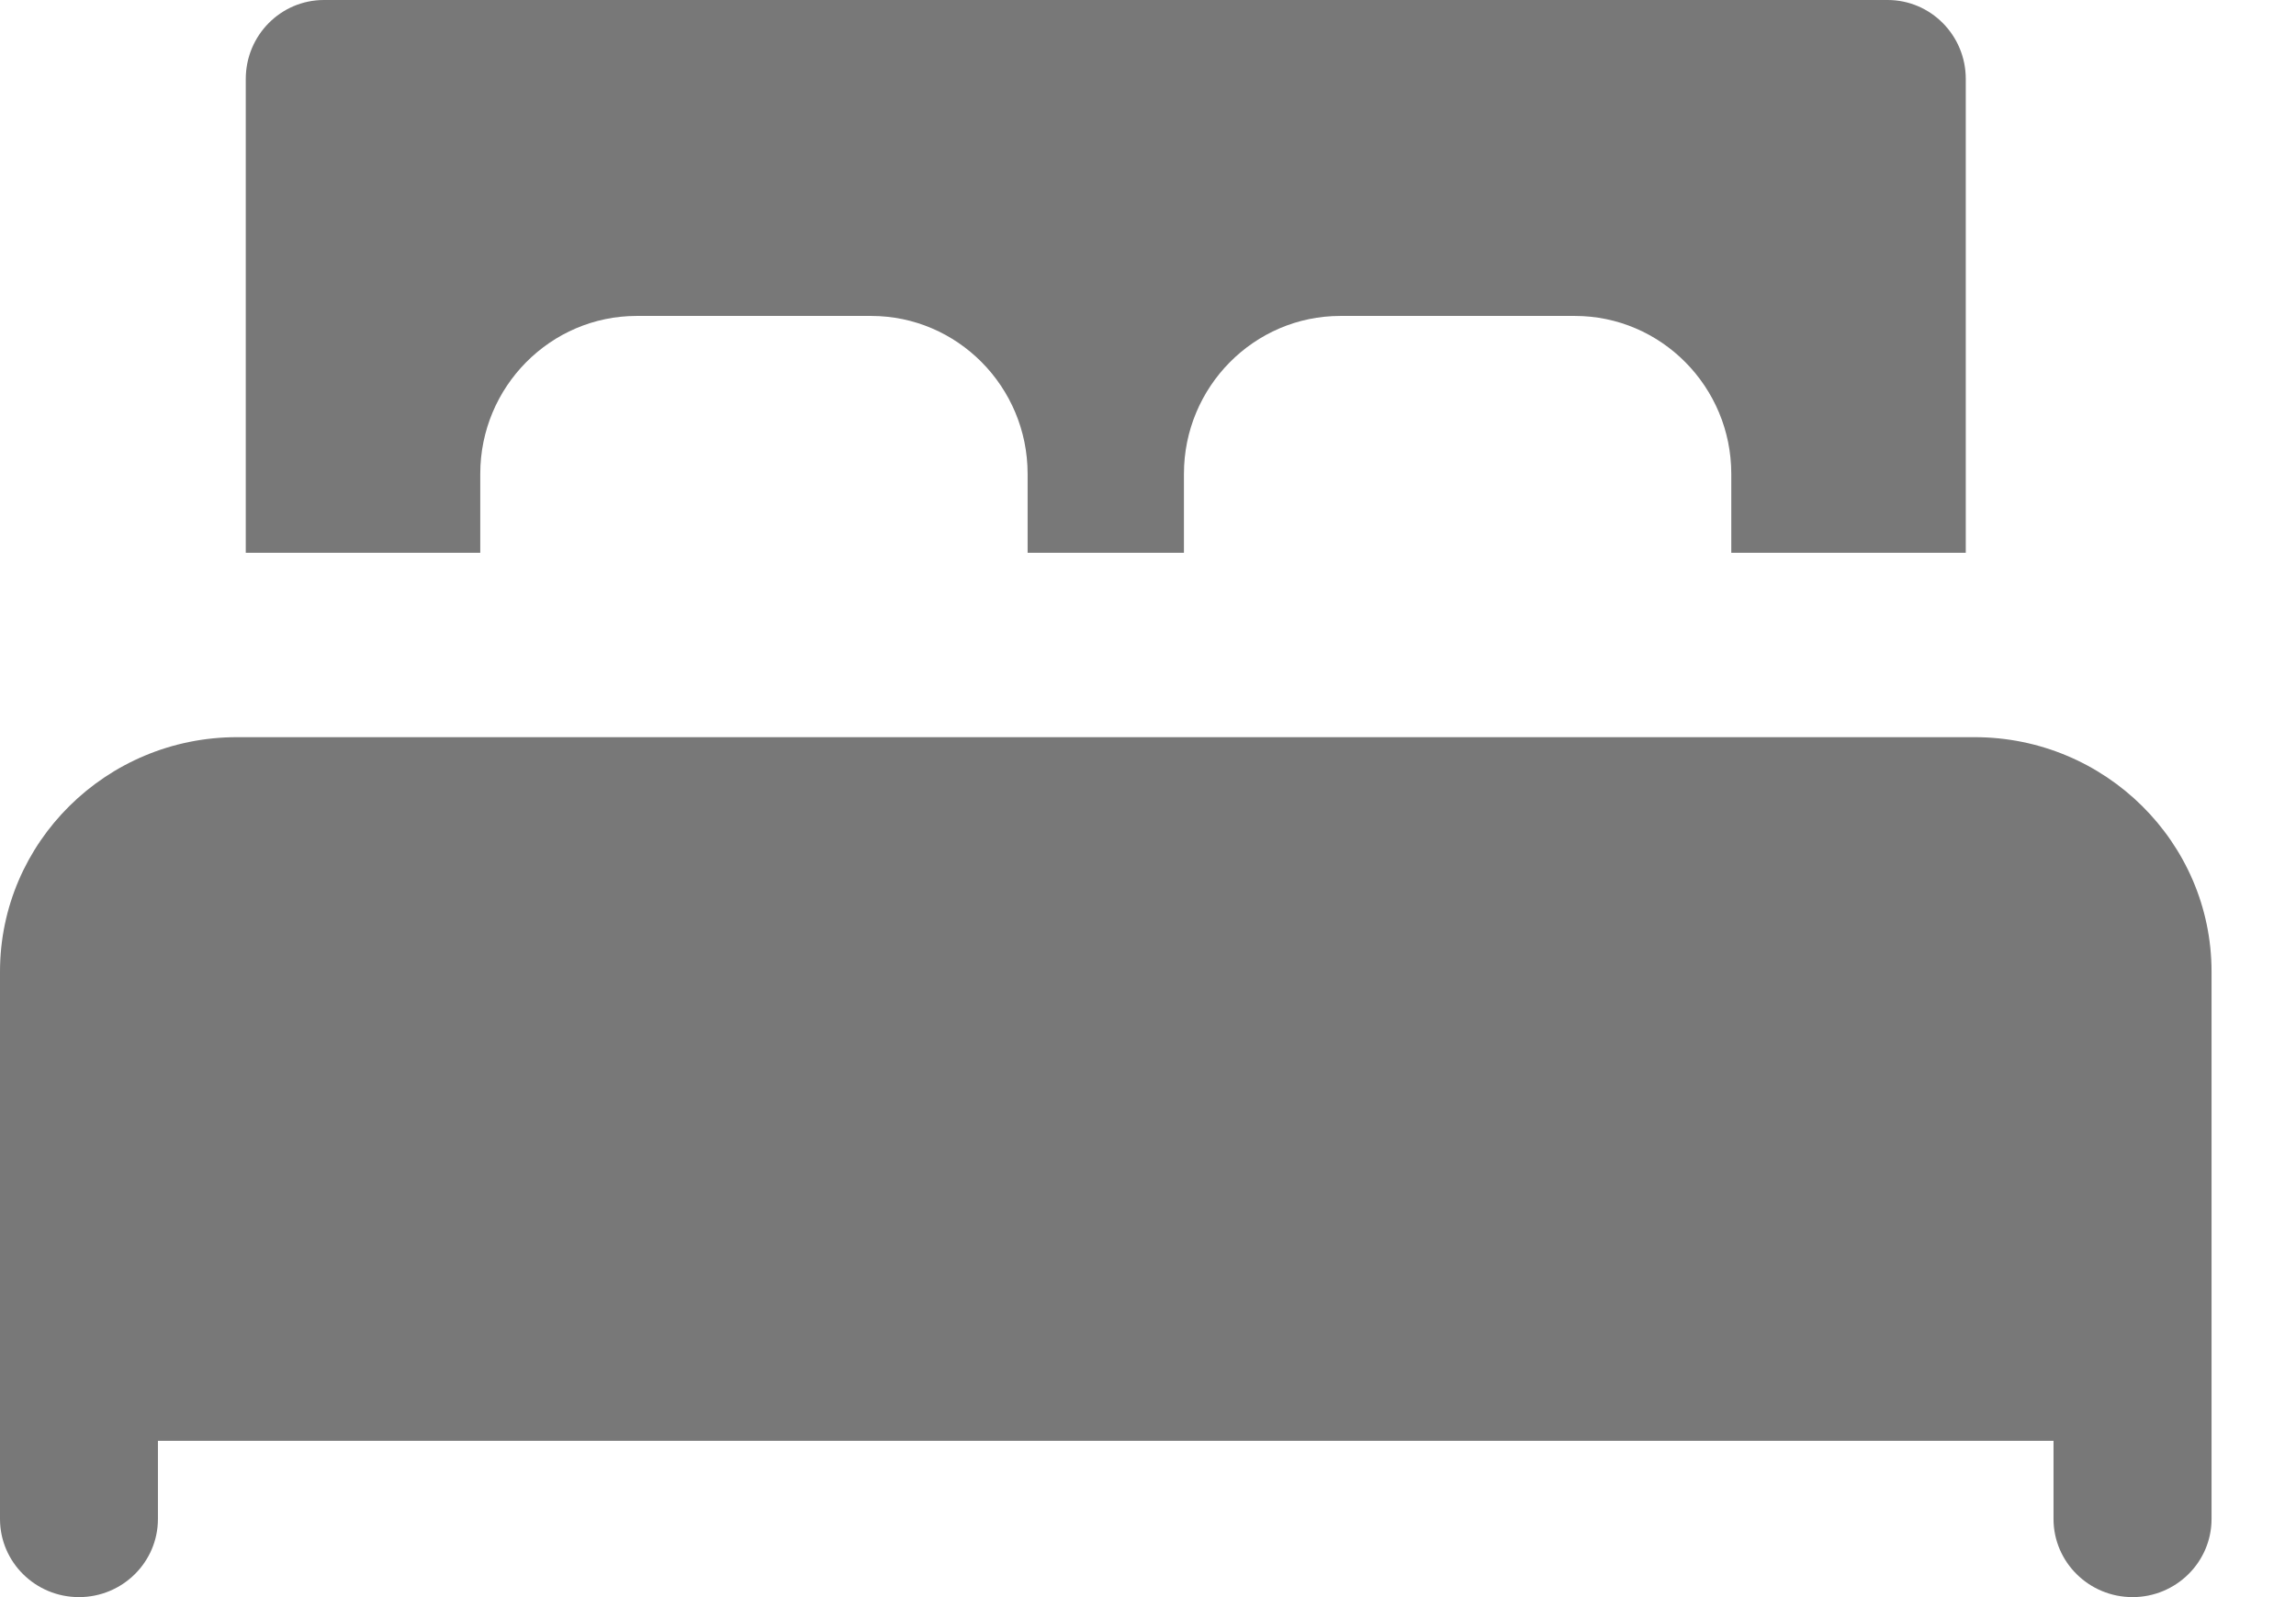
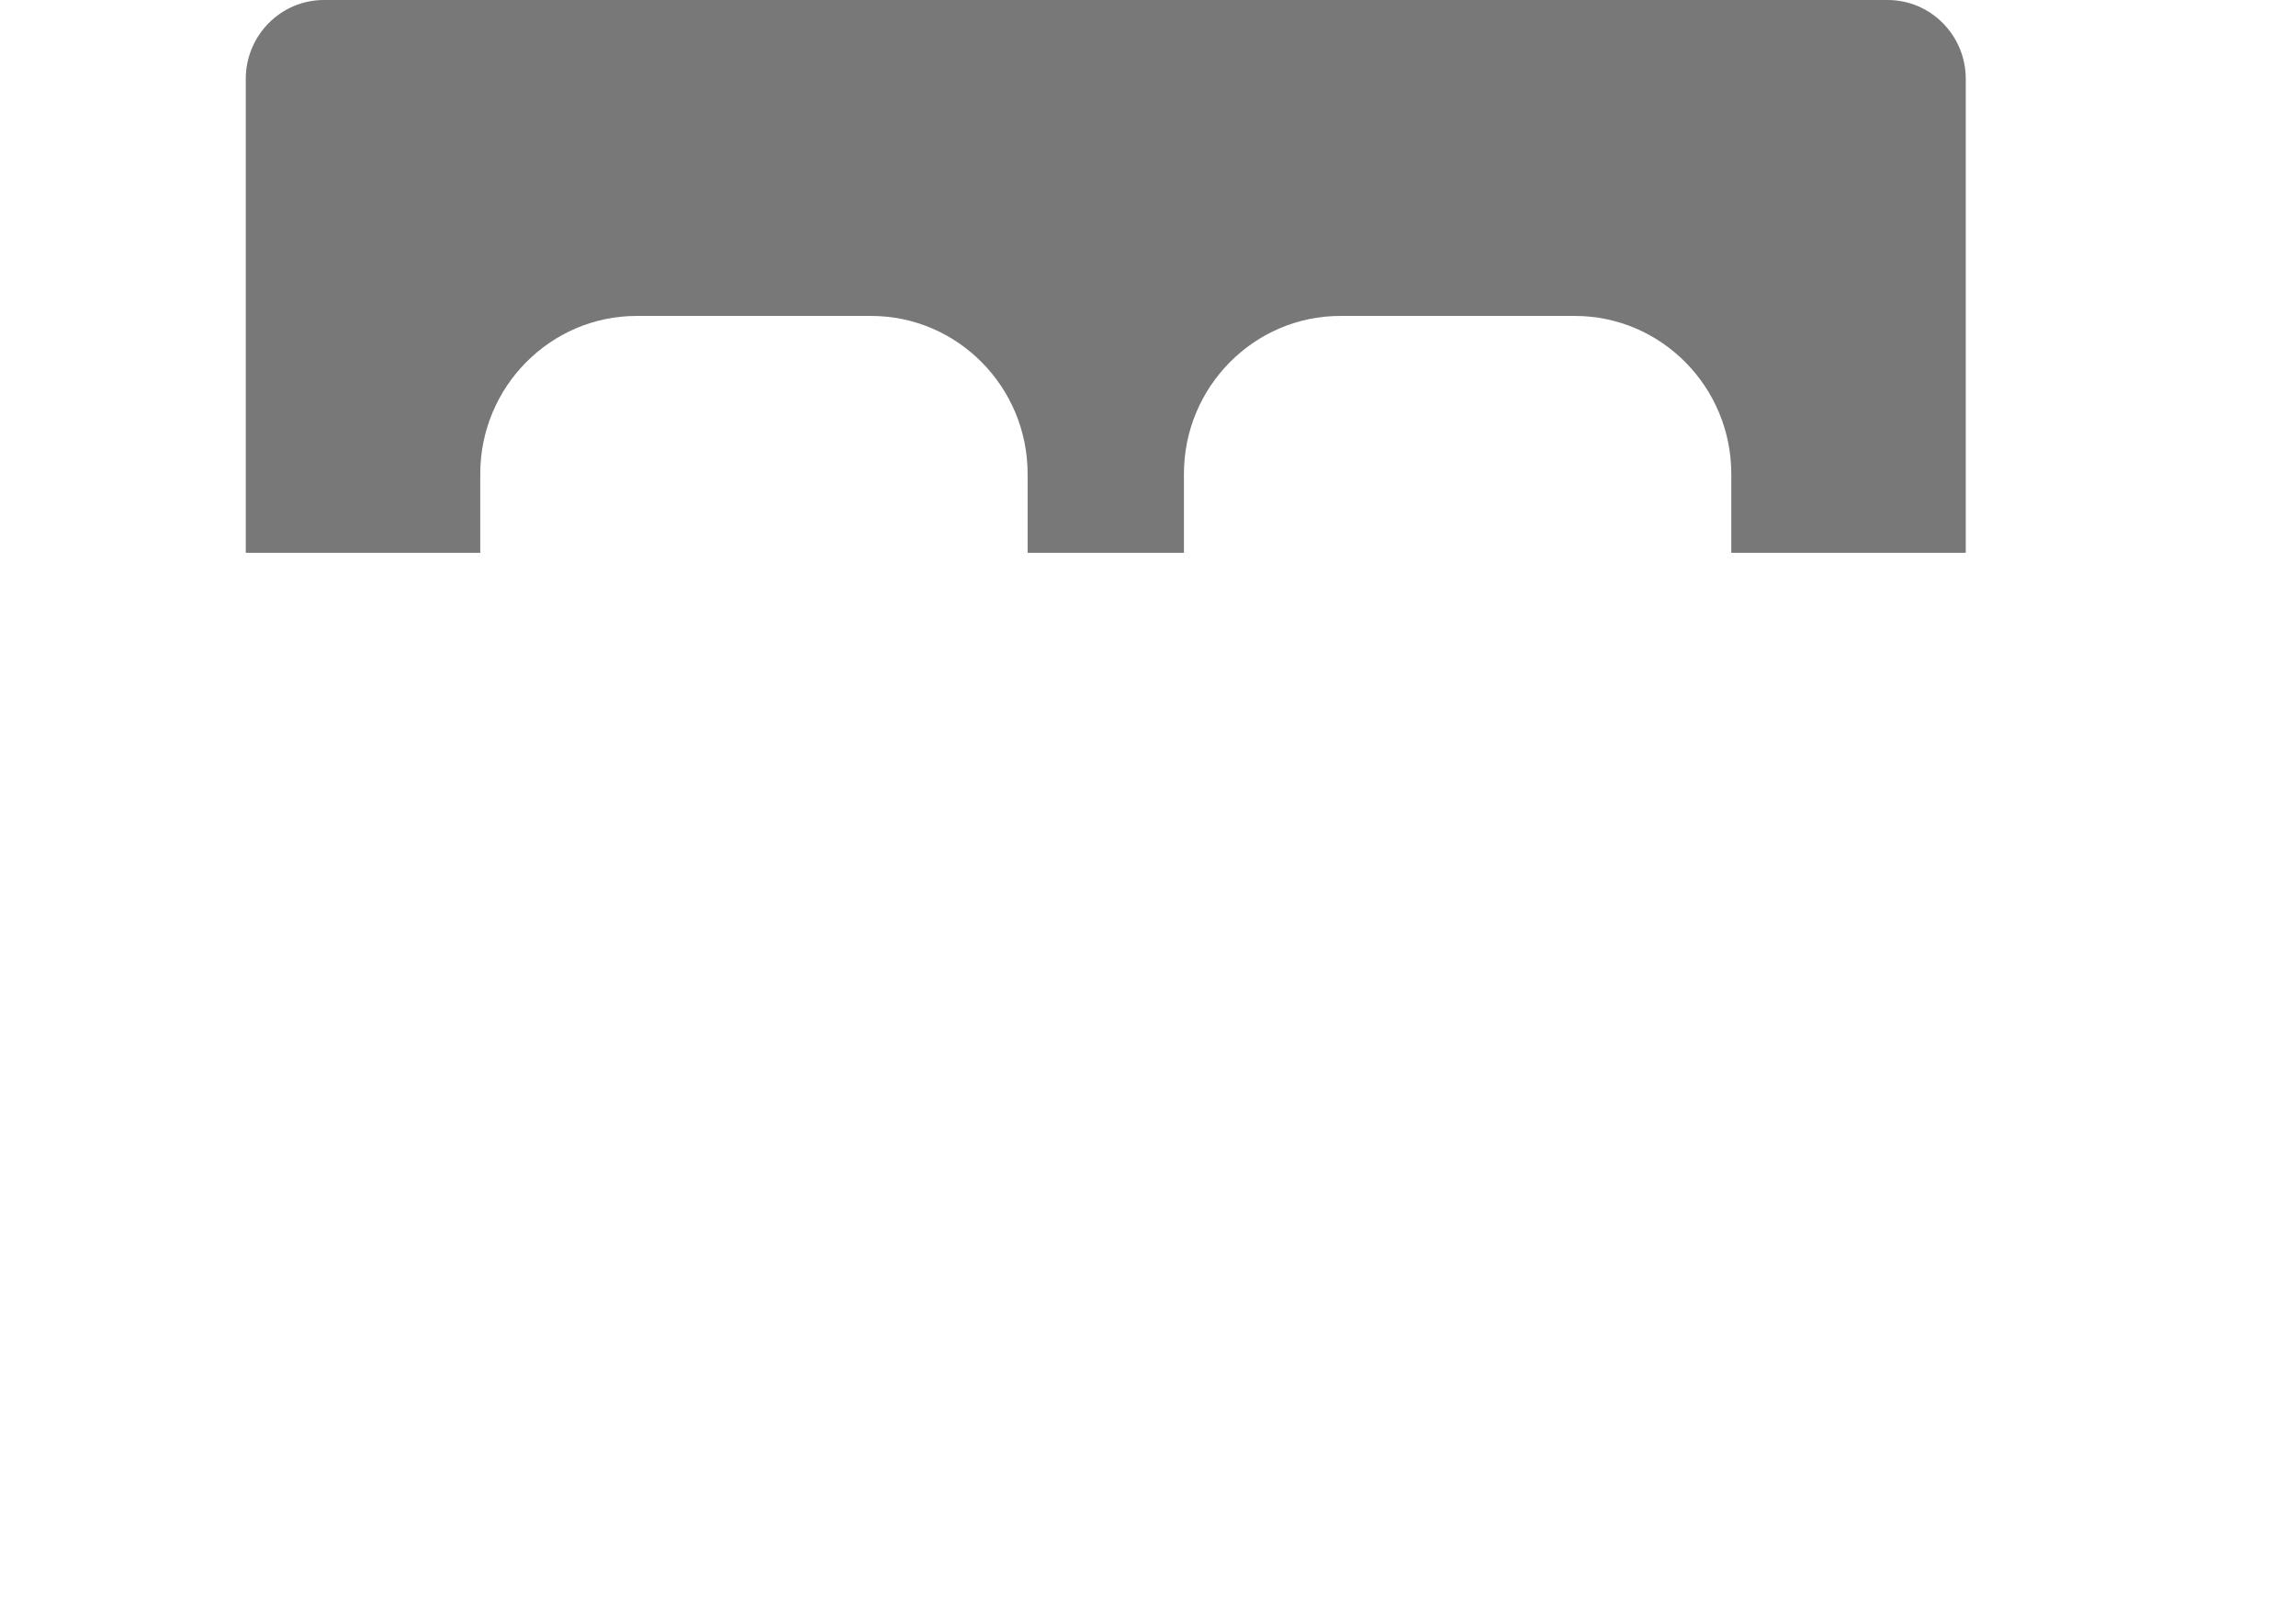
<svg xmlns="http://www.w3.org/2000/svg" width="23" height="16" viewBox="0 0 23 16" fill="none">
  <g opacity="0.7">
-     <path d="M22.154 9.734V15.217C22.154 15.649 21.799 16 21.363 16C20.926 16 20.571 15.649 20.571 15.217V14.434H1.582V15.217C1.582 15.649 1.228 16 0.791 16C0.354 16 0 15.649 0 15.217V9.734C0 8.439 1.065 7.385 2.374 7.385H19.78C21.089 7.385 22.154 8.439 22.154 9.734Z" fill="#3E3E3E" />
    <path d="M2.462 5.538V0.791C2.462 0.354 2.813 0 3.245 0H18.909C19.341 0 19.692 0.354 19.692 0.791V5.538H17.343V4.747C17.343 3.875 16.64 3.165 15.776 3.165H13.427C12.563 3.165 11.86 3.875 11.86 4.747V5.538H10.294V4.747C10.294 3.875 9.591 3.165 8.727 3.165H6.378C5.514 3.165 4.811 3.875 4.811 4.747V5.538H2.462Z" fill="#3E3E3E" />
  </g>
</svg>